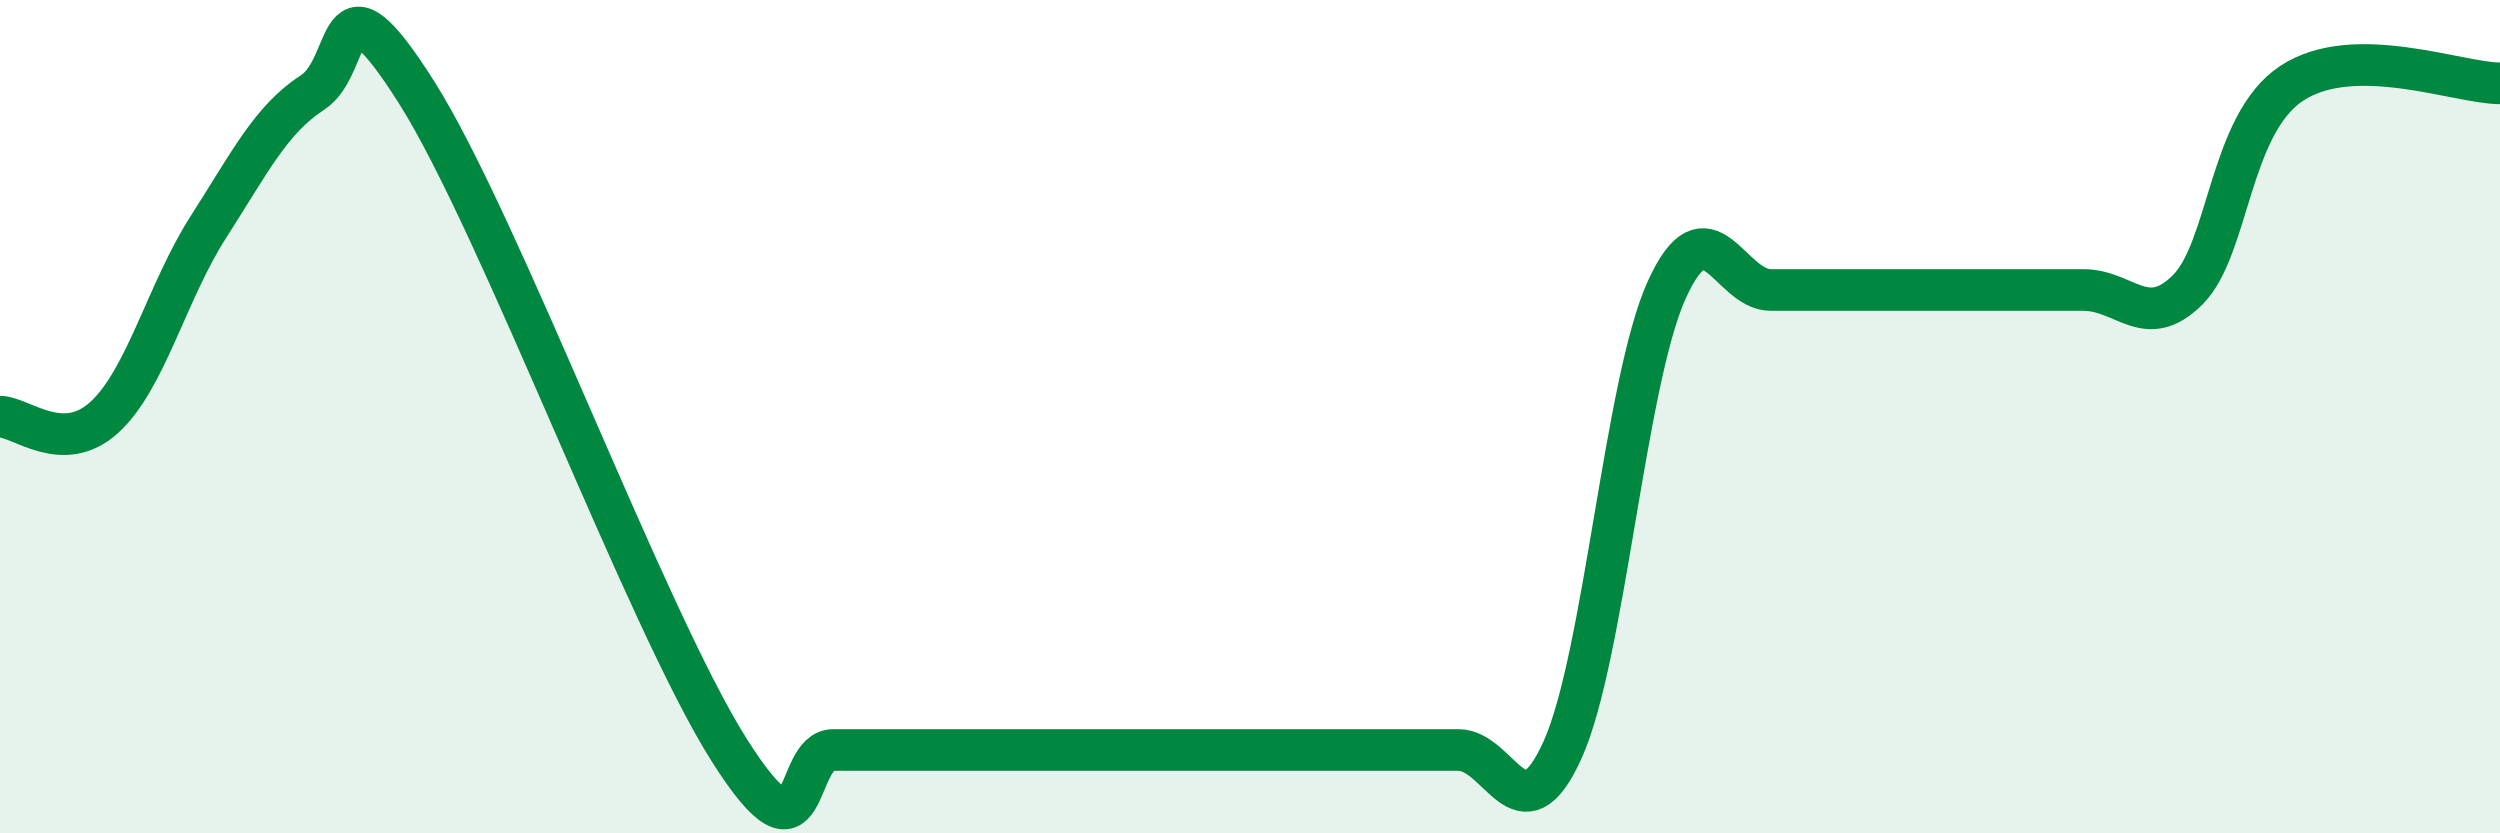
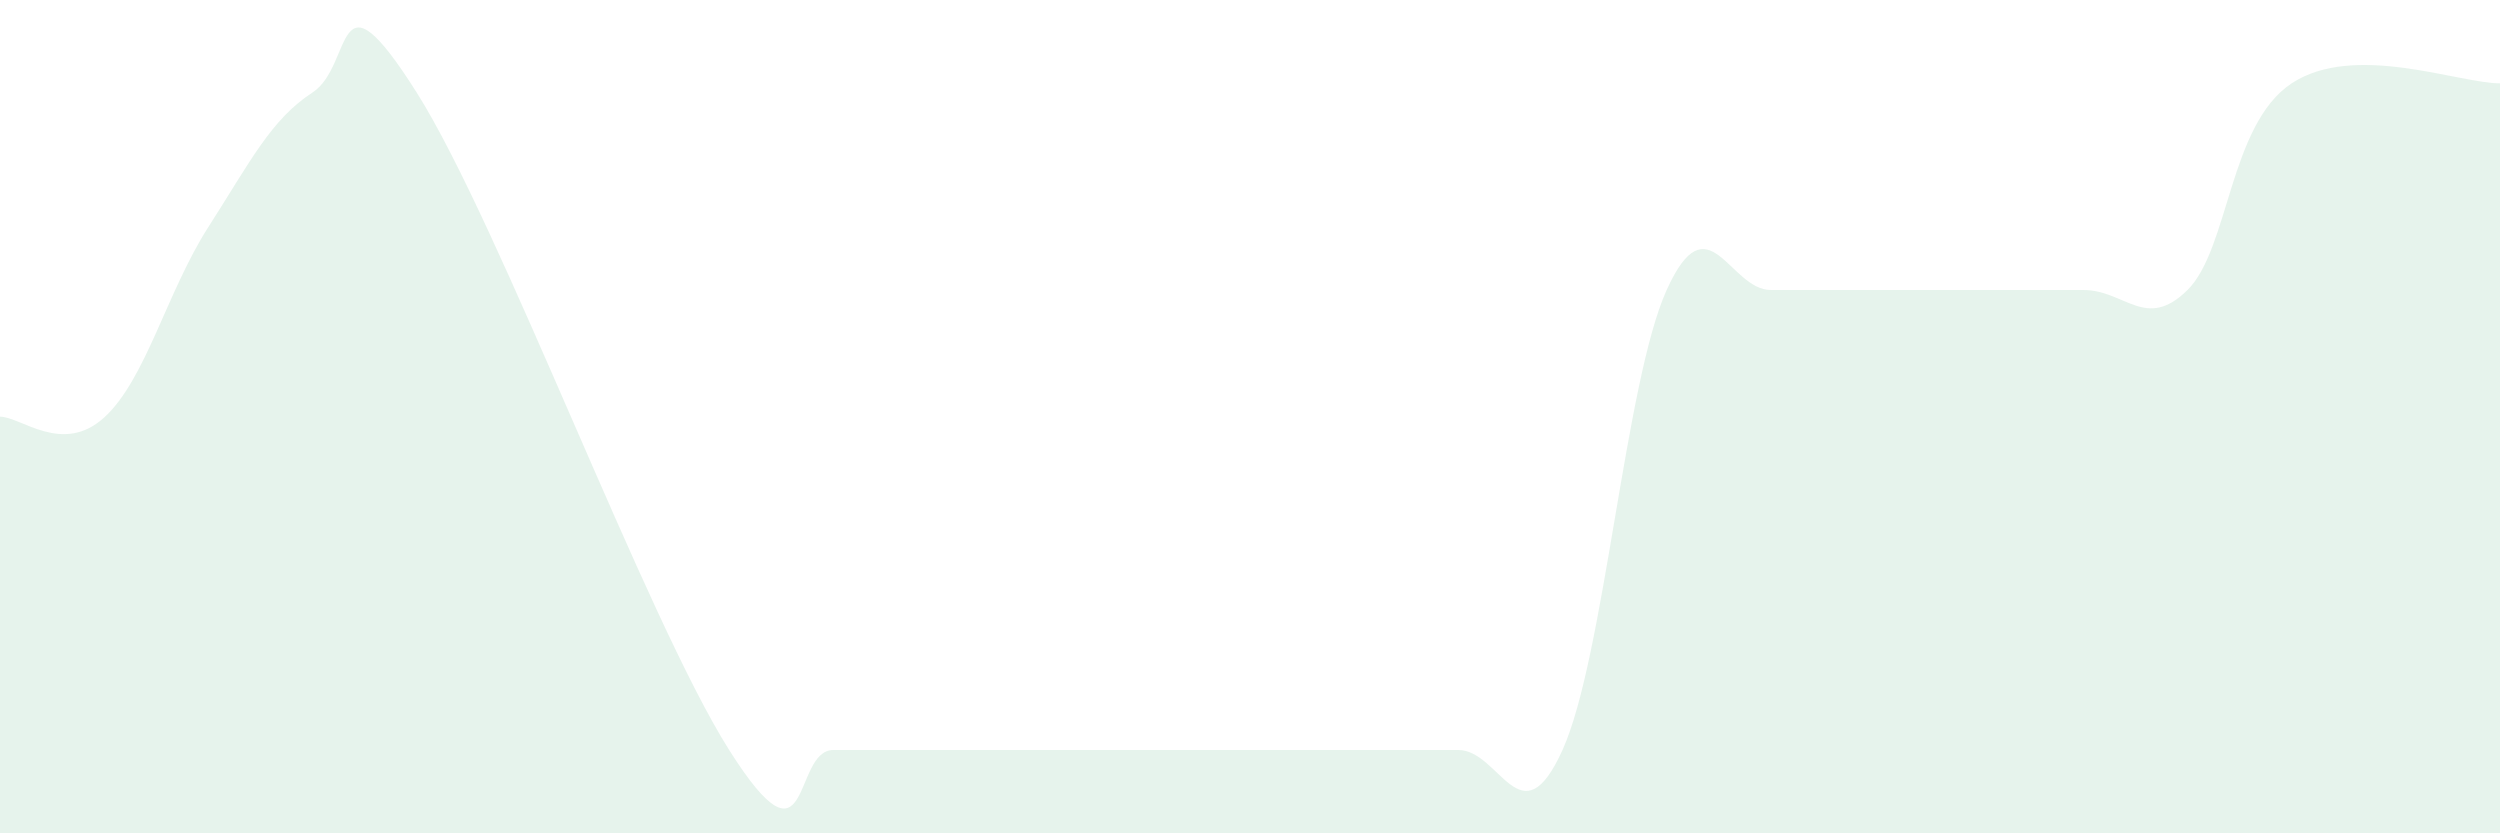
<svg xmlns="http://www.w3.org/2000/svg" width="60" height="20" viewBox="0 0 60 20">
  <path d="M 0,10 C 0.5,10 1.5,10.93 2.5,10.02 C 3.5,9.11 4,7.01 5,5.45 C 6,3.89 6.5,2.87 7.5,2.22 C 8.5,1.57 8,-0.94 10,2.22 C 12,5.38 15.5,14.84 17.5,18 C 19.5,21.16 19,18 20,18 C 21,18 21.5,18 22.5,18 C 23.5,18 24,18 25,18 C 26,18 26.5,18 27.5,18 C 28.5,18 29,18 30,18 C 31,18 31.5,18 32.5,18 C 33.5,18 34,18 35,18 C 36,18 36.5,20.21 37.5,18 C 38.5,15.79 39,9.17 40,6.96 C 41,4.75 41.5,6.96 42.5,6.96 C 43.5,6.96 44,6.96 45,6.96 C 46,6.96 46.5,6.96 47.5,6.96 C 48.5,6.96 49,6.96 50,6.96 C 51,6.96 51.5,7.95 52.5,6.96 C 53.5,5.97 53.5,2.99 55,2 C 56.5,1.01 59,2 60,2L60 20L0 20Z" fill="#008740" opacity="0.1" stroke-linecap="round" stroke-linejoin="round" />
-   <path d="M 0,10 C 0.5,10 1.5,10.93 2.5,10.02 C 3.5,9.11 4,7.01 5,5.45 C 6,3.89 6.5,2.87 7.5,2.22 C 8.5,1.57 8,-0.94 10,2.22 C 12,5.38 15.5,14.84 17.5,18 C 19.5,21.16 19,18 20,18 C 21,18 21.5,18 22.5,18 C 23.5,18 24,18 25,18 C 26,18 26.5,18 27.5,18 C 28.5,18 29,18 30,18 C 31,18 31.5,18 32.5,18 C 33.5,18 34,18 35,18 C 36,18 36.5,20.21 37.5,18 C 38.5,15.79 39,9.17 40,6.96 C 41,4.75 41.5,6.96 42.5,6.96 C 43.5,6.96 44,6.96 45,6.96 C 46,6.96 46.5,6.96 47.5,6.96 C 48.5,6.96 49,6.96 50,6.96 C 51,6.96 51.5,7.95 52.5,6.96 C 53.5,5.97 53.5,2.99 55,2 C 56.5,1.01 59,2 60,2" stroke="#008740" stroke-width="1" fill="none" stroke-linecap="round" stroke-linejoin="round" />
</svg>